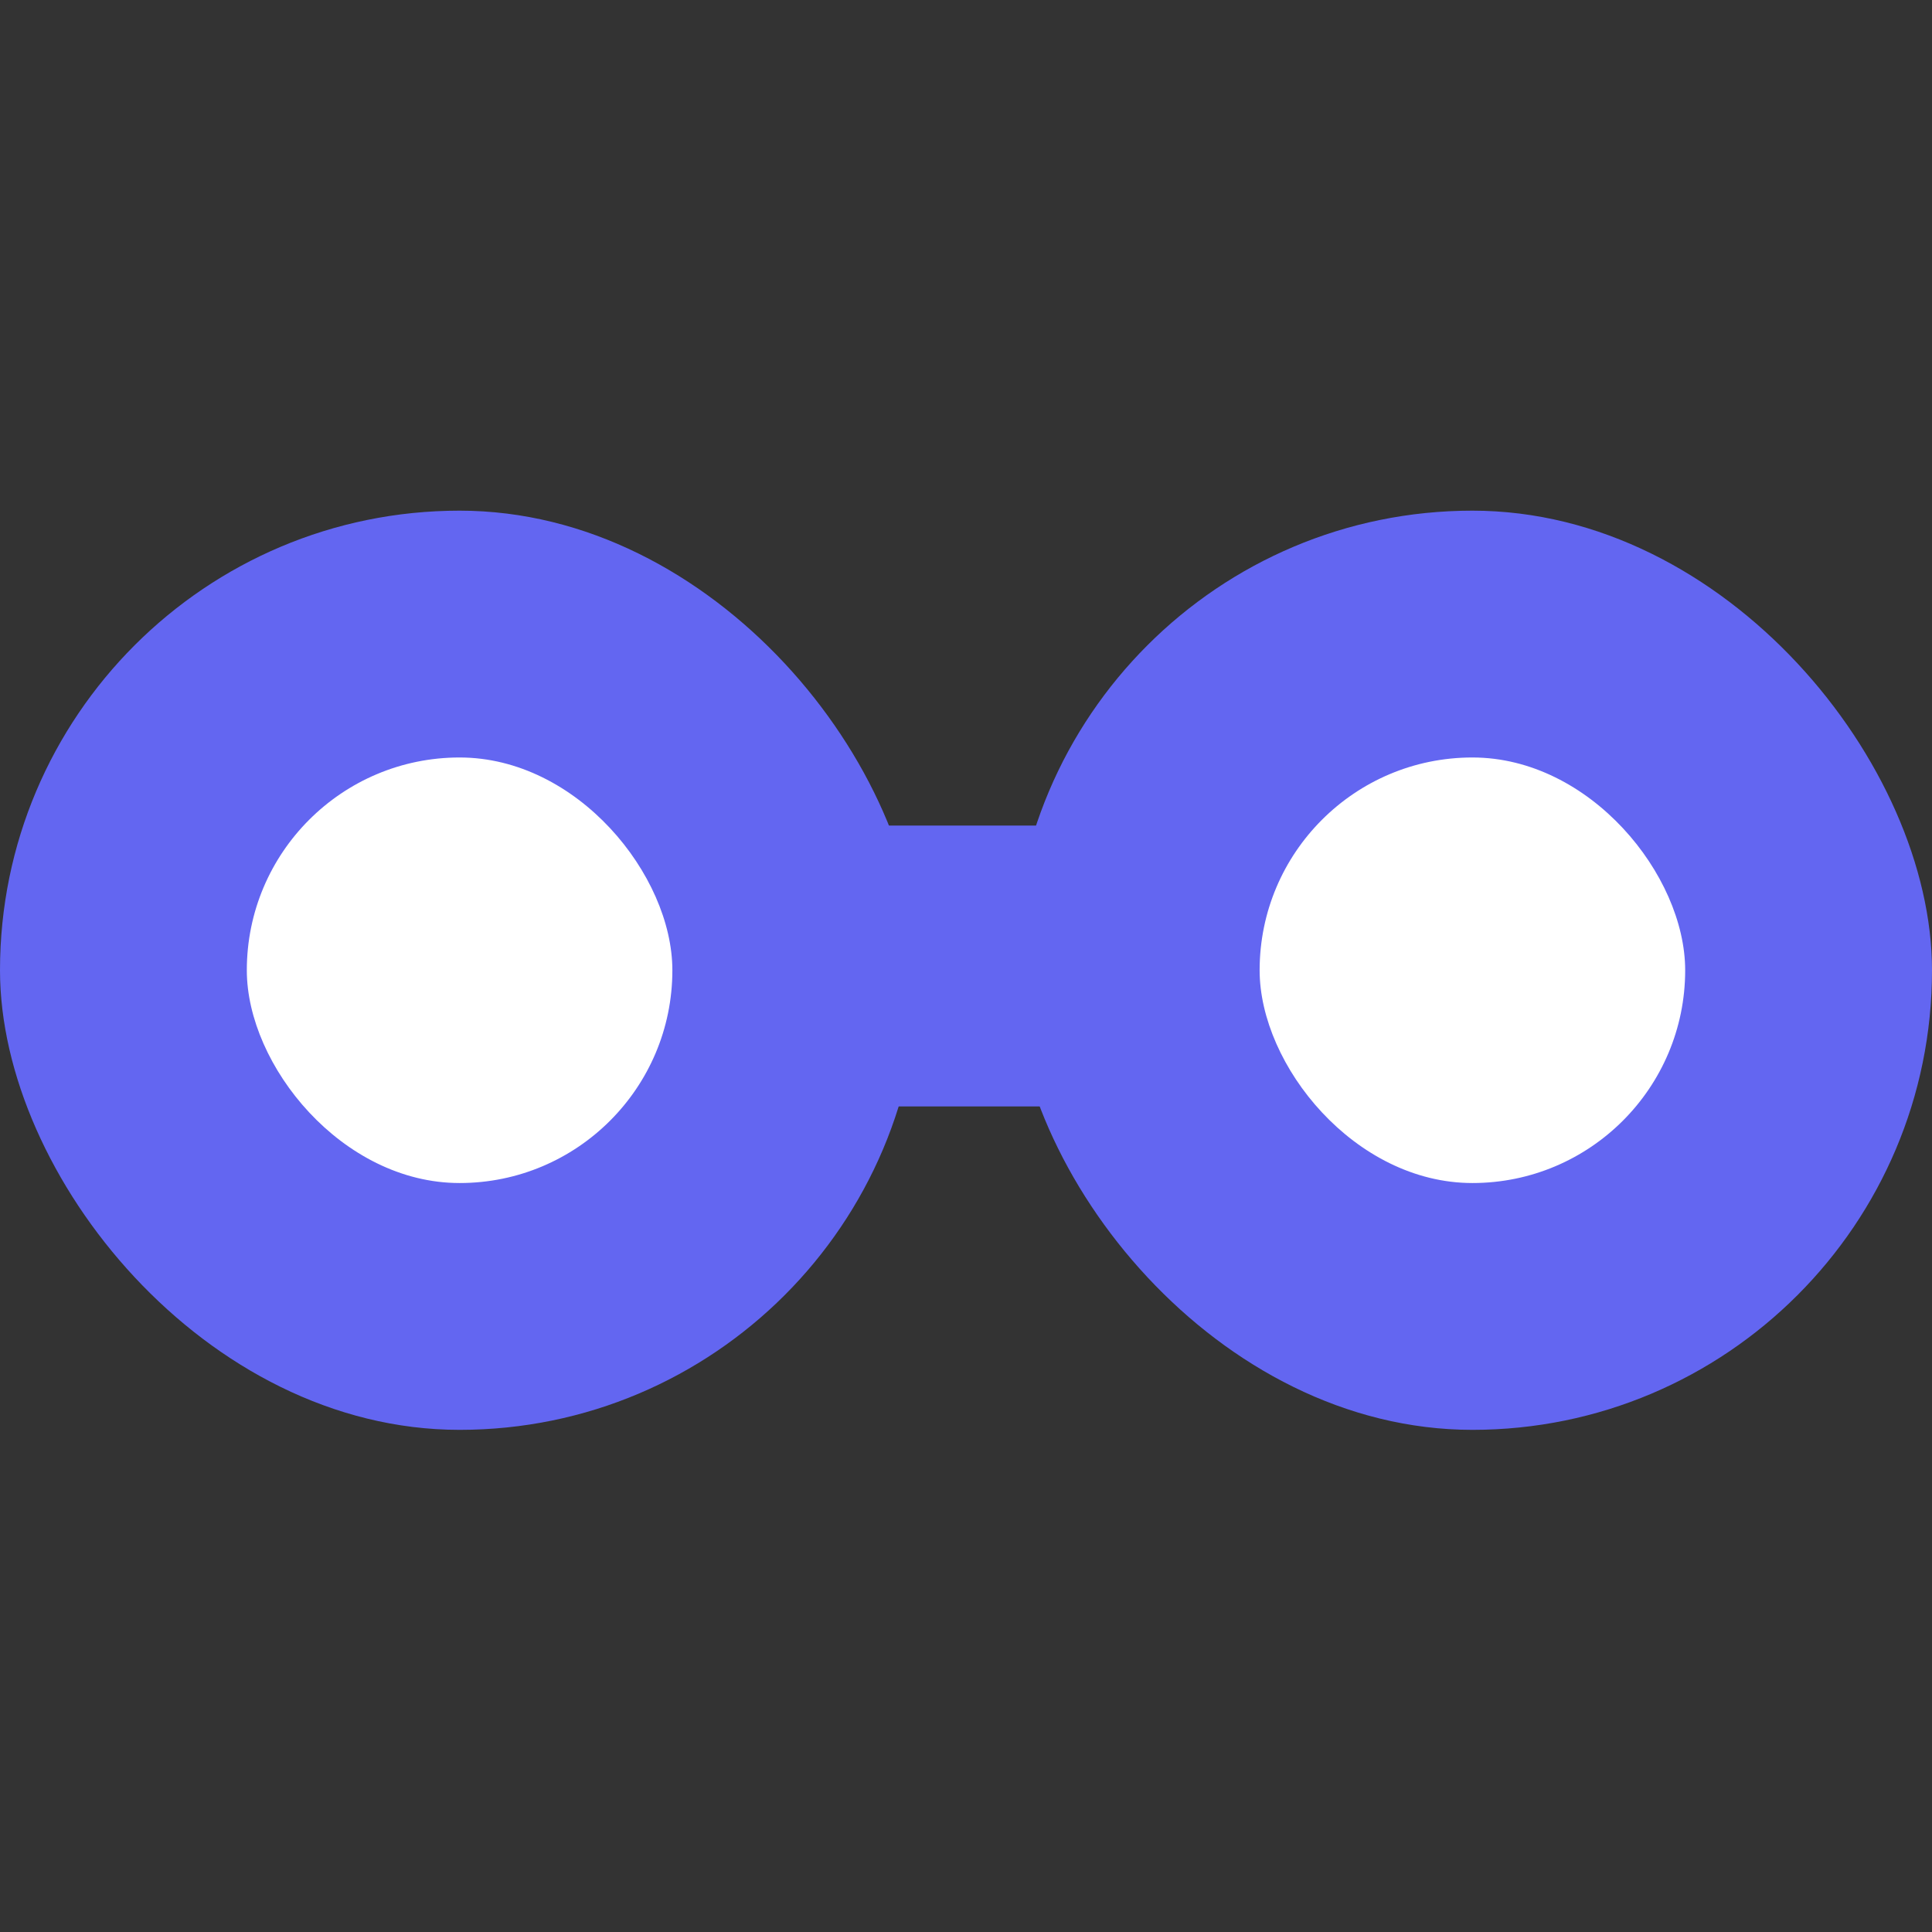
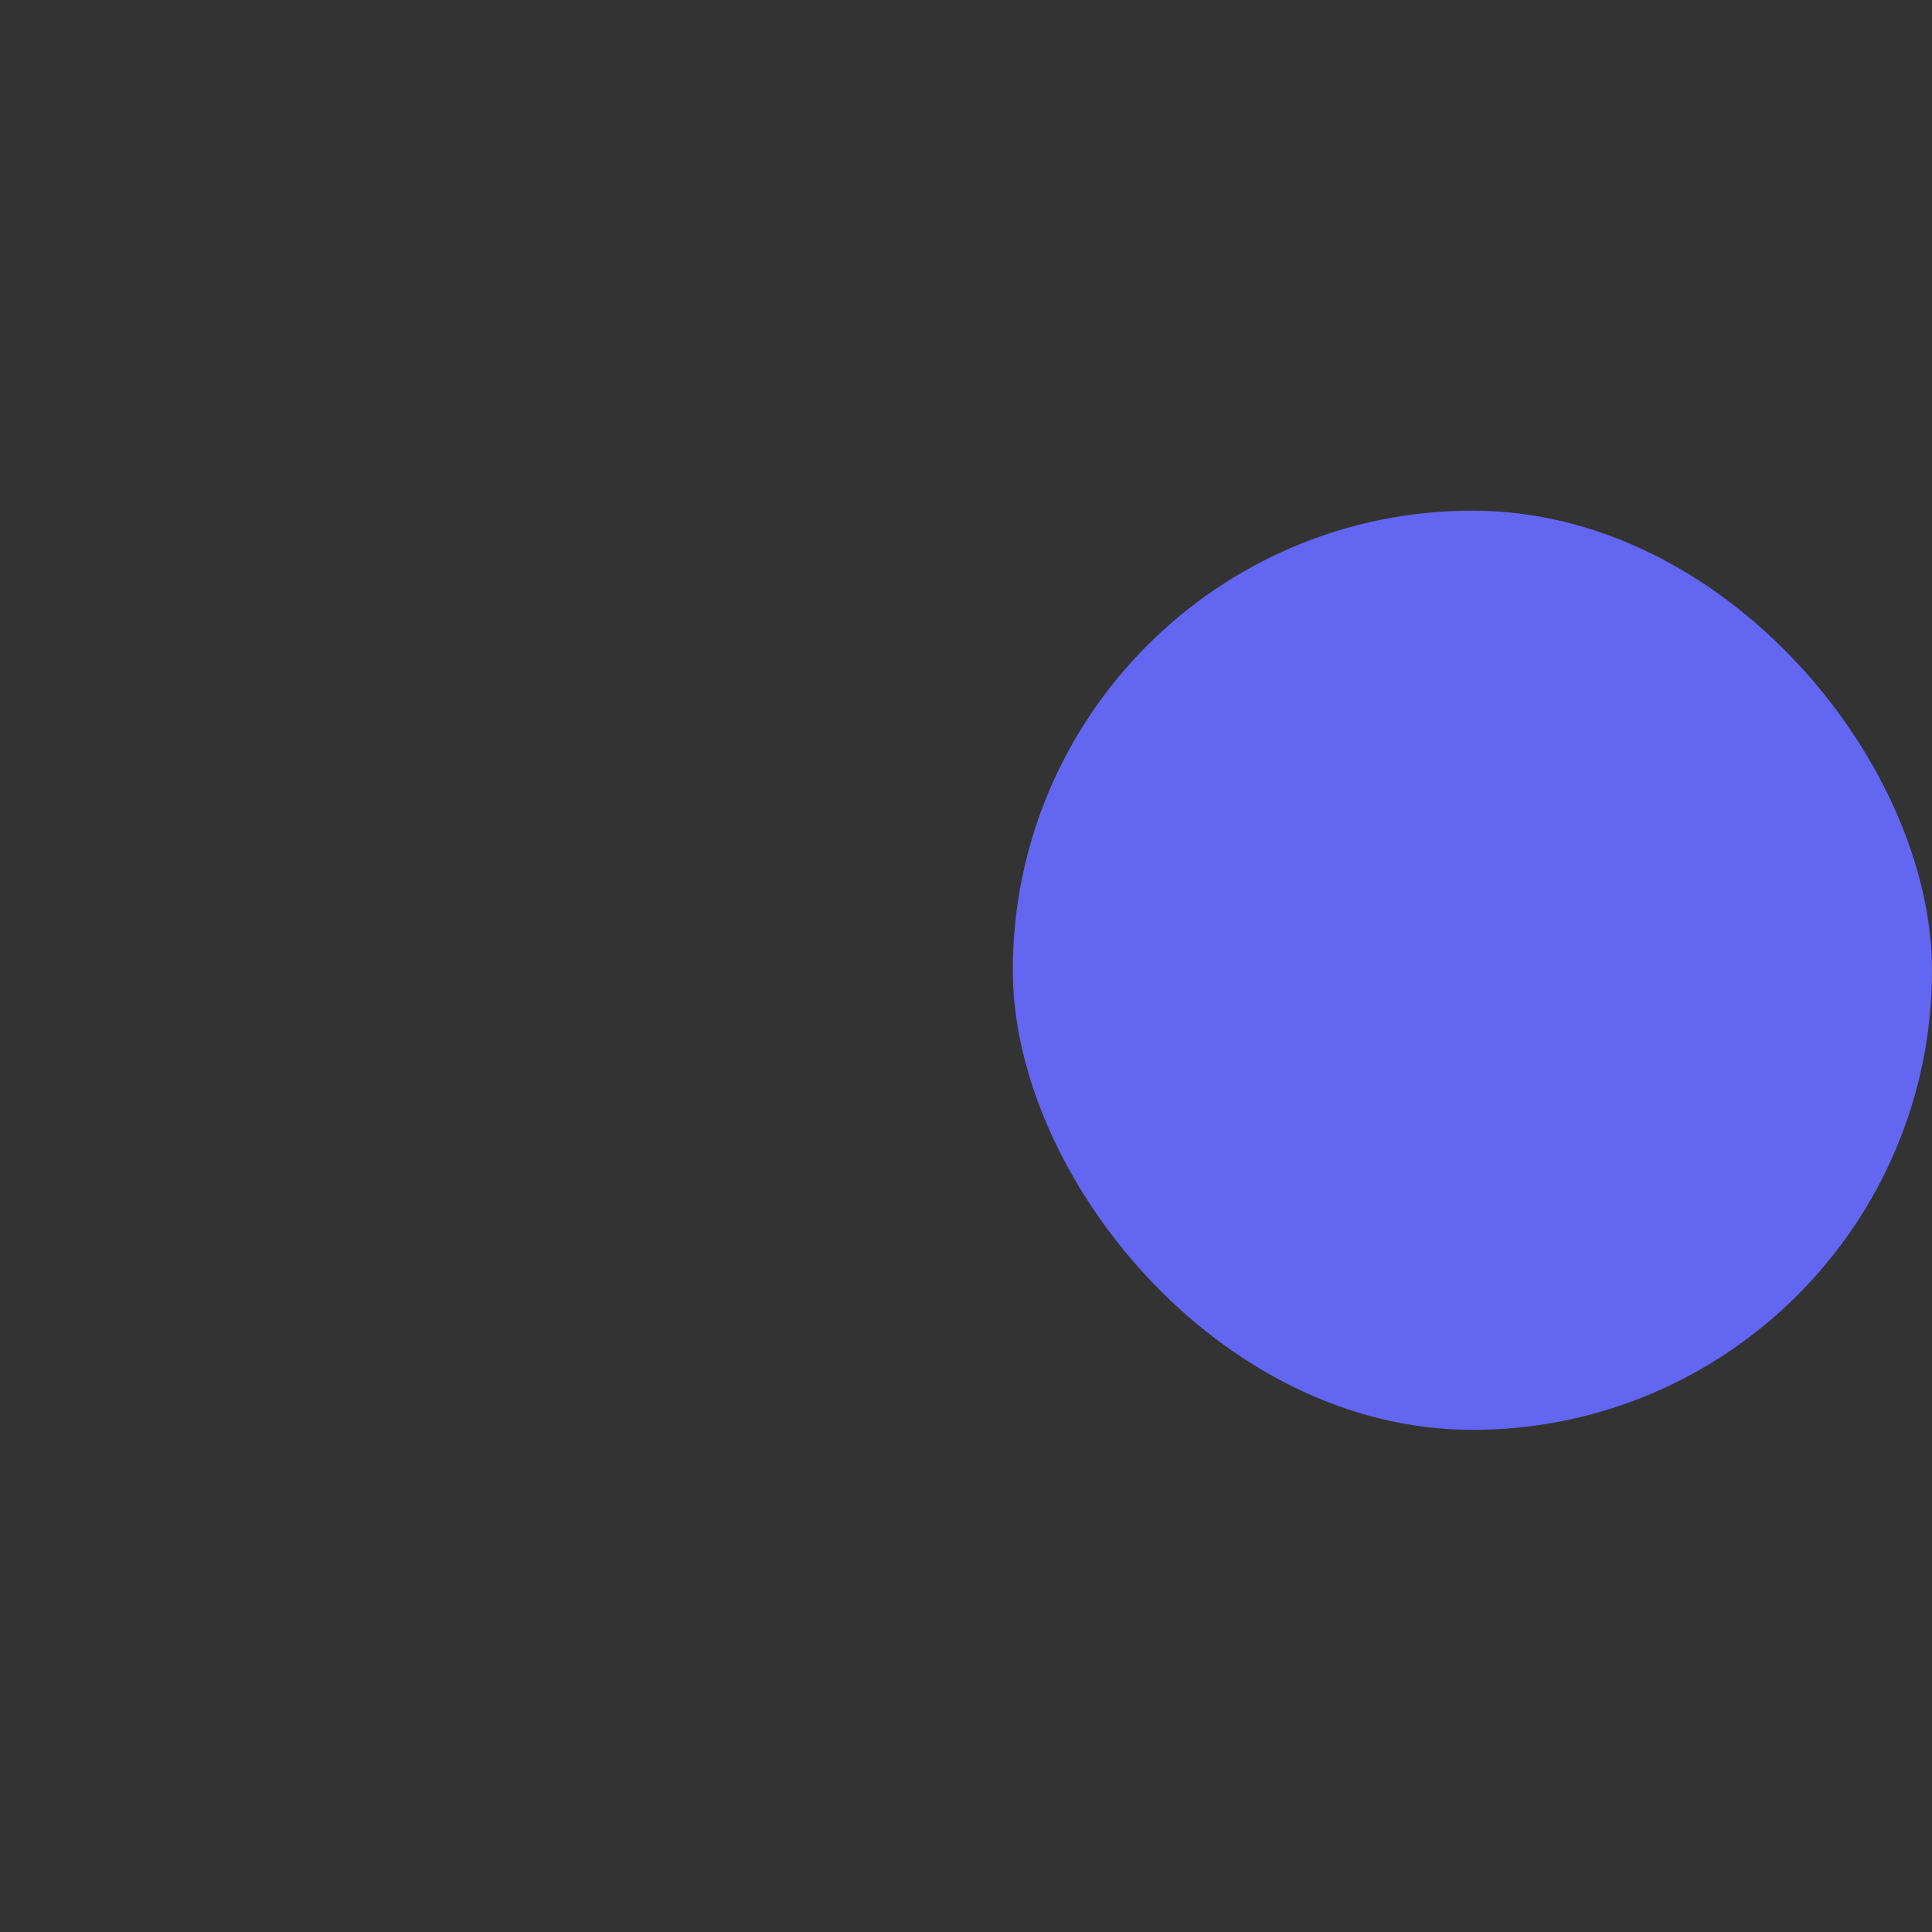
<svg xmlns="http://www.w3.org/2000/svg" width="227" height="227" viewBox="0 0 227 227" fill="none">
  <rect x="0" y="0" width="227" height="227" fill="#333333" stroke="none" />
-   <rect y="60" width="108" height="108" rx="54" fill="#6366F1" />
-   <rect x="29" y="89" width="50" height="50" rx="25" fill="white" />
  <rect x="119" y="60" width="108" height="108" rx="54" fill="#6366F1" />
-   <rect x="148" y="89" width="50" height="50" rx="25" fill="white" />
-   <rect width="32" height="33" transform="translate(97 97)" fill="#6366F1" />
</svg>